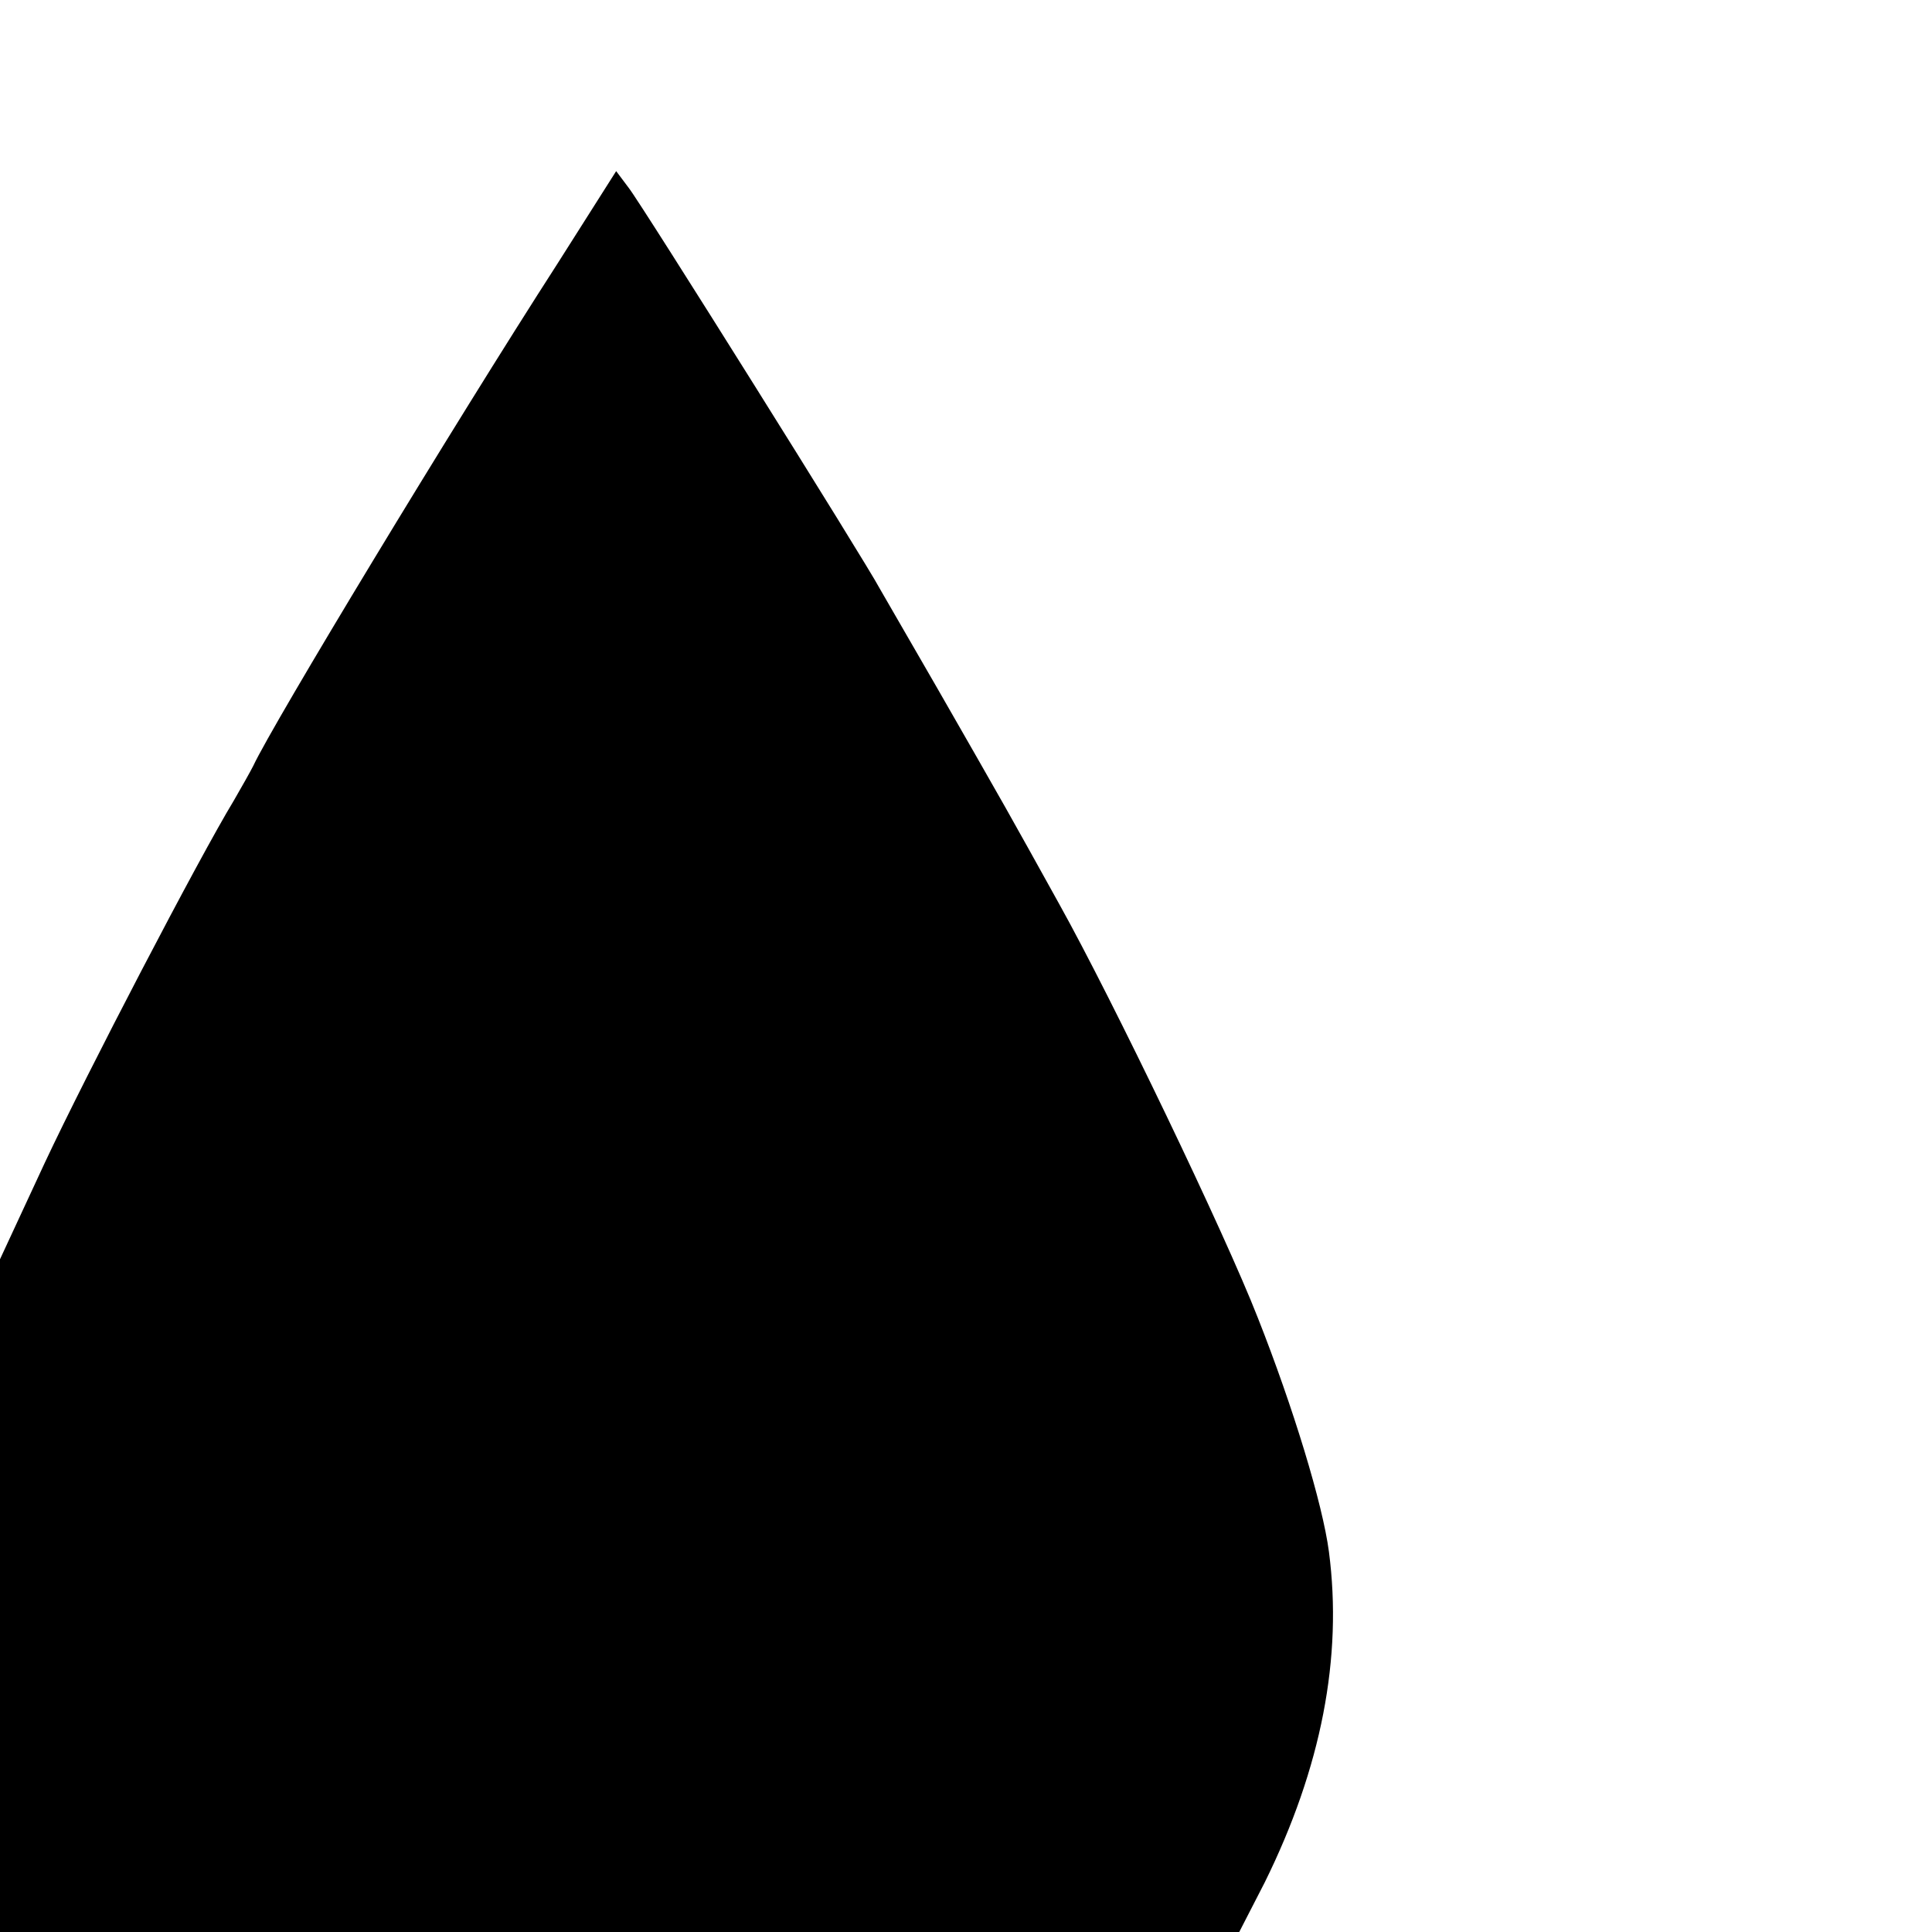
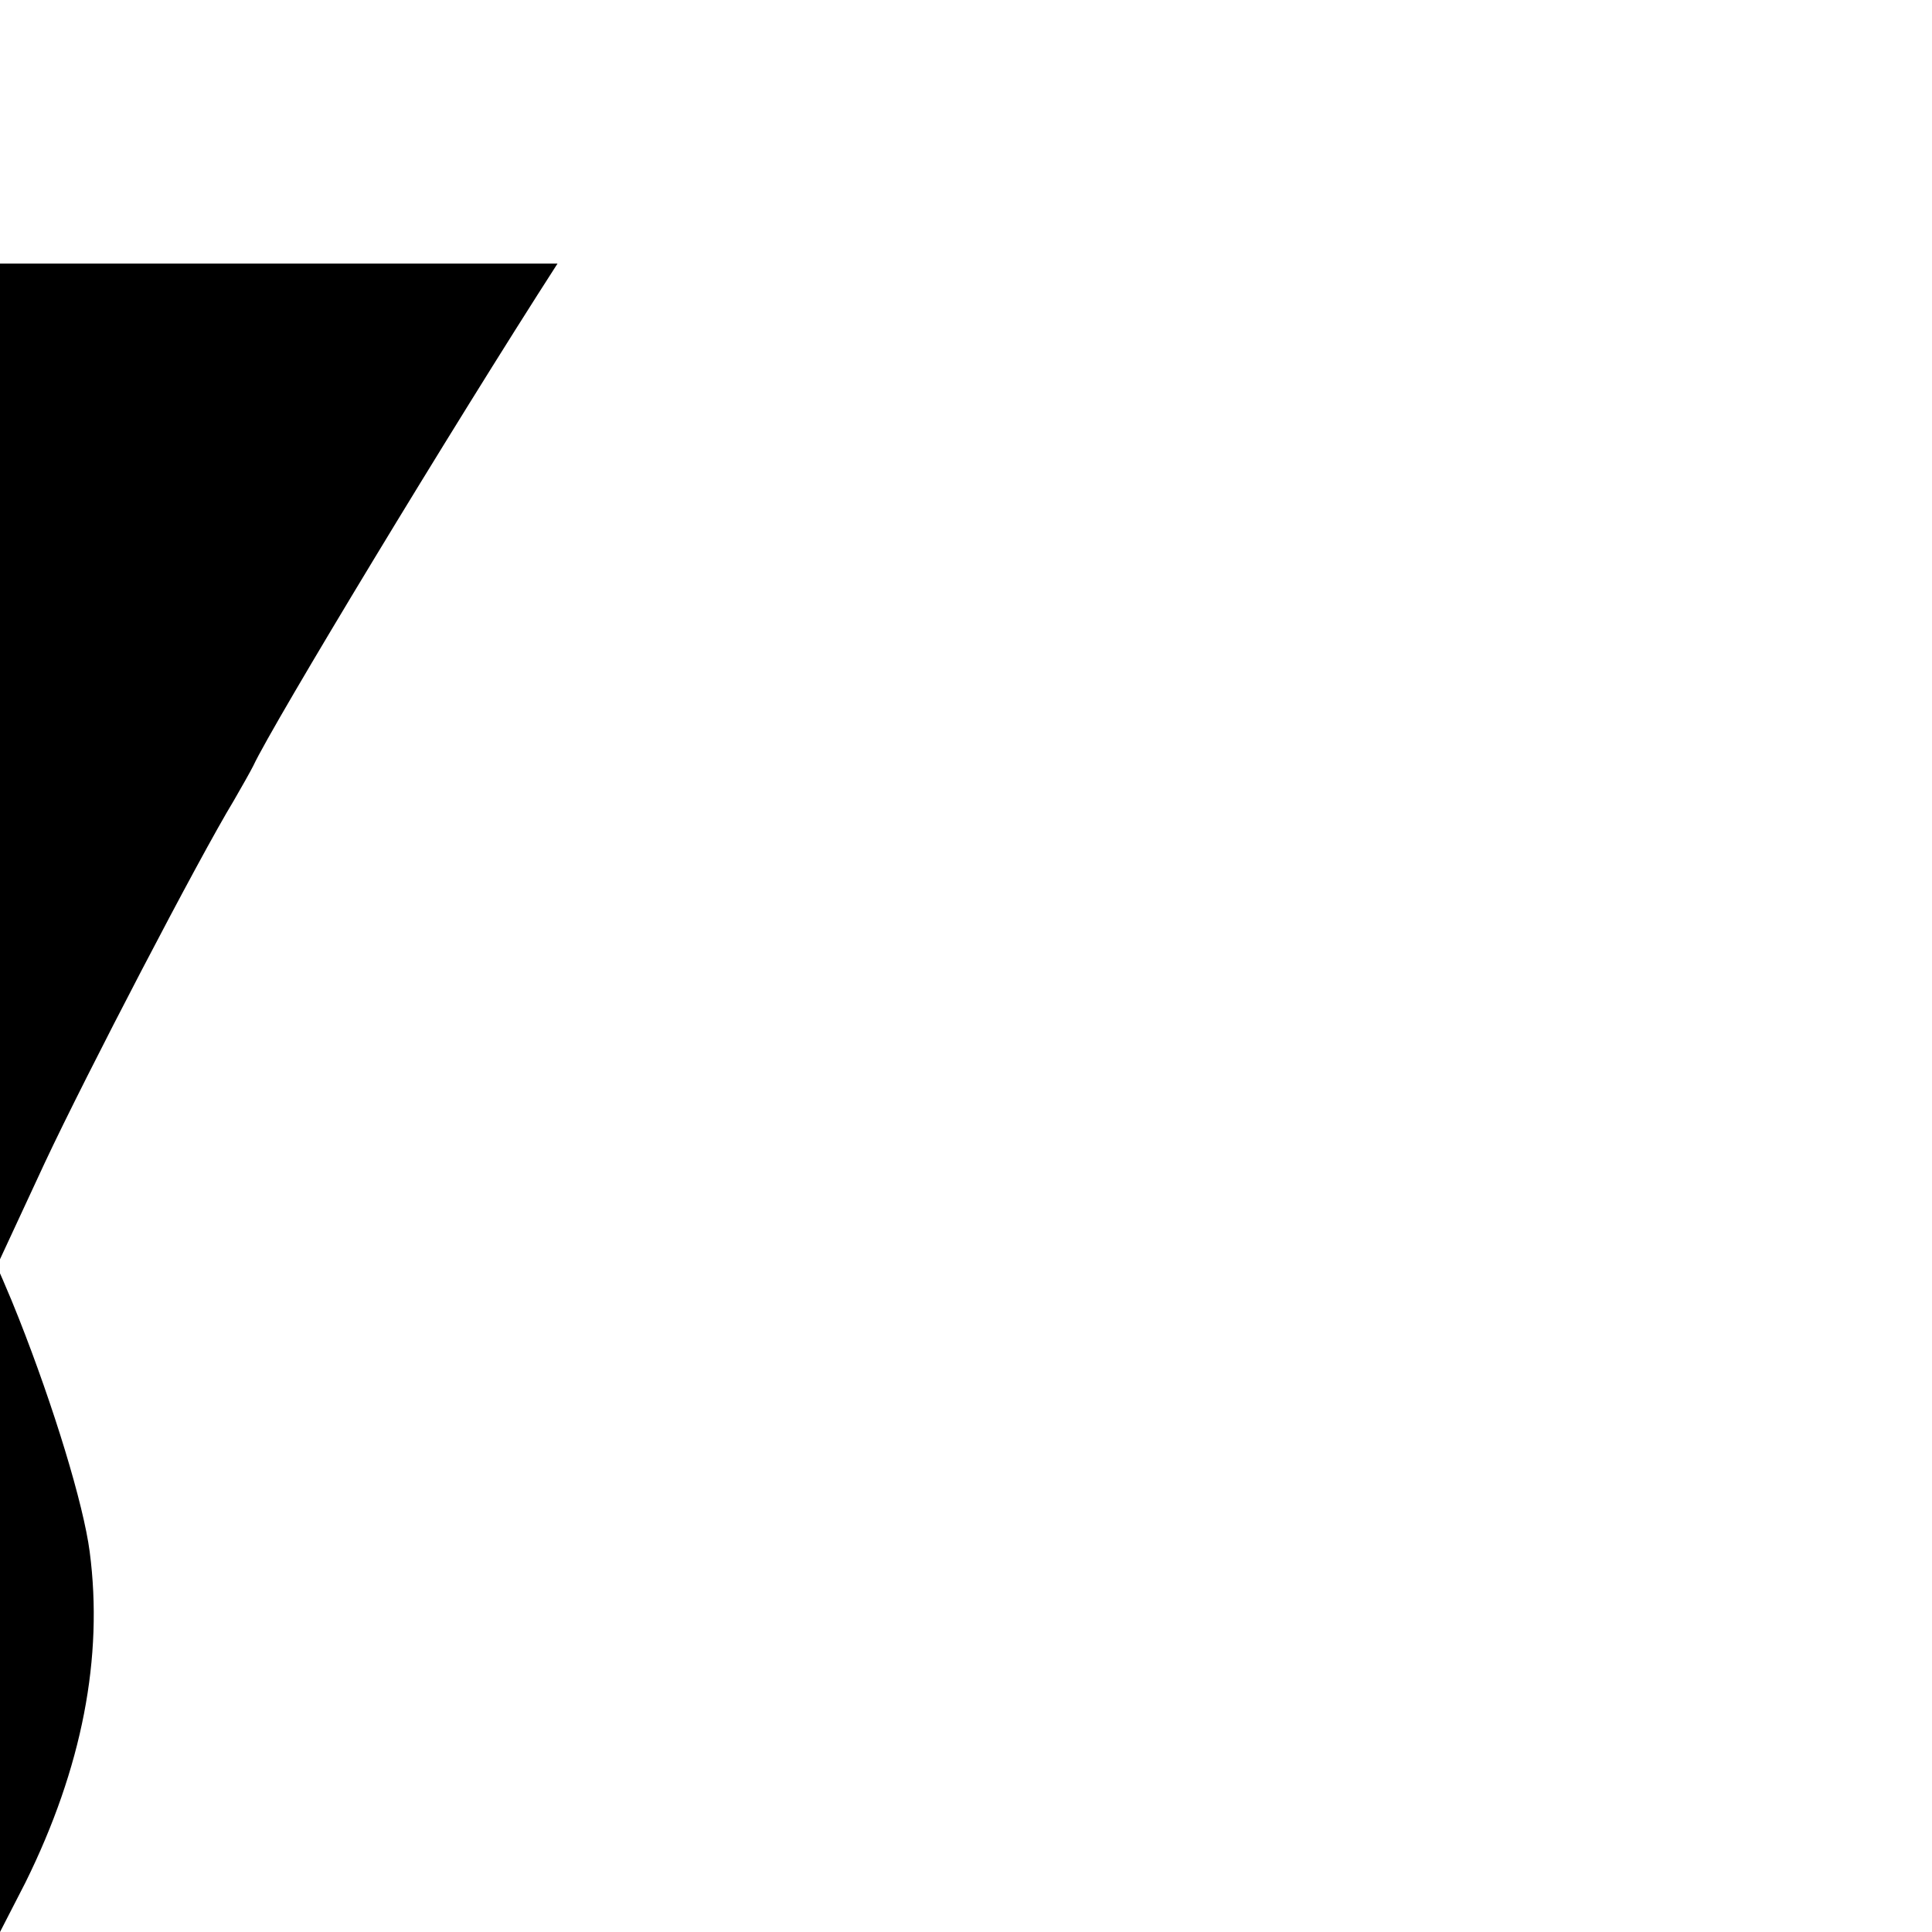
<svg xmlns="http://www.w3.org/2000/svg" version="1" width="373.333" height="373.333" viewBox="0 0 280 280">
-   <path d="M80.8 38.2C65.6 61.8 39.6 104.8 36.7 111c-.4.8-1.7 3.1-2.8 5-5.1 8.4-21.4 39.7-27.4 52.5l-6.5 14V280h179.6l3.7-7.2c8.2-16.6 11.3-32.6 9.3-47.9-.9-6.9-5.2-21-10.3-33.9-4.8-12.3-21-46-28.8-60-2.6-4.7-6.1-11-7.8-14-1.7-3-6.2-10.9-10-17.5s-7.5-13-8.2-14.2c-2-3.8-34.5-55.7-36.4-58.1l-1.8-2.4-8.5 13.4z" />
+   <path d="M80.8 38.2C65.6 61.8 39.6 104.8 36.7 111c-.4.8-1.7 3.1-2.8 5-5.1 8.4-21.4 39.7-27.4 52.5l-6.5 14V280l3.7-7.2c8.2-16.6 11.3-32.6 9.3-47.9-.9-6.9-5.2-21-10.3-33.9-4.8-12.3-21-46-28.8-60-2.6-4.7-6.1-11-7.8-14-1.7-3-6.2-10.9-10-17.5s-7.5-13-8.2-14.2c-2-3.8-34.5-55.7-36.4-58.1l-1.8-2.4-8.5 13.4z" />
</svg>